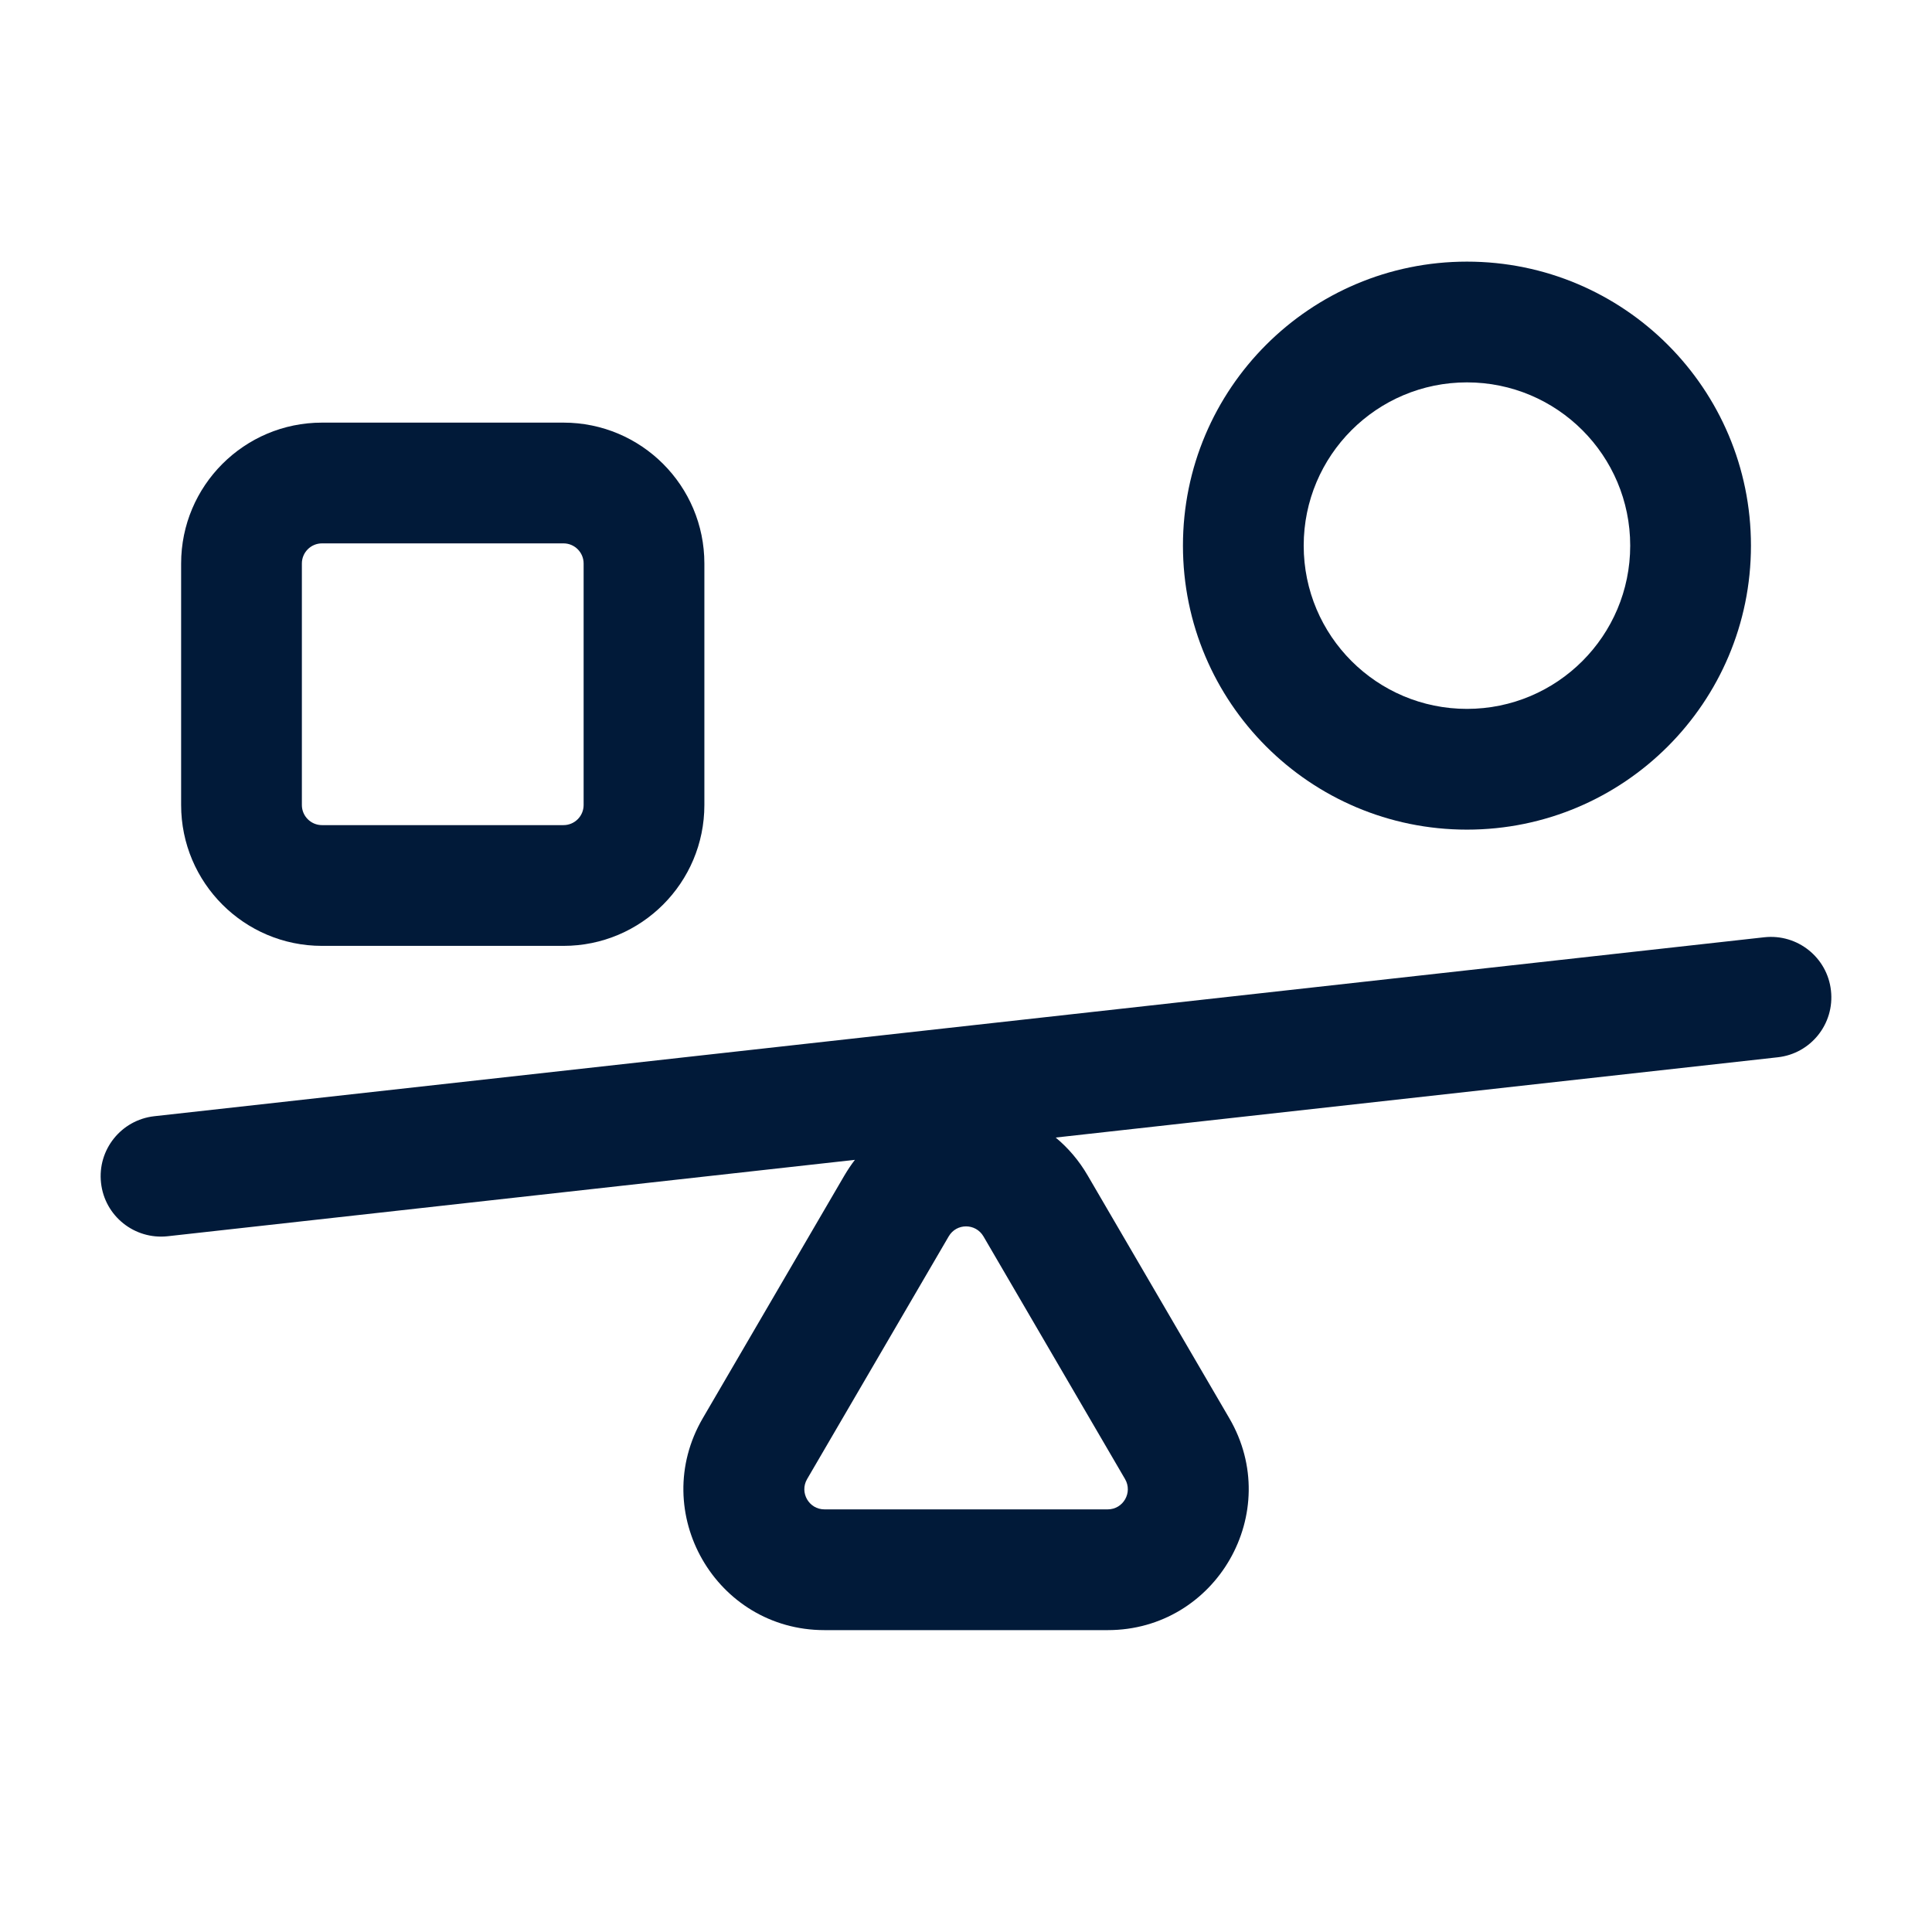
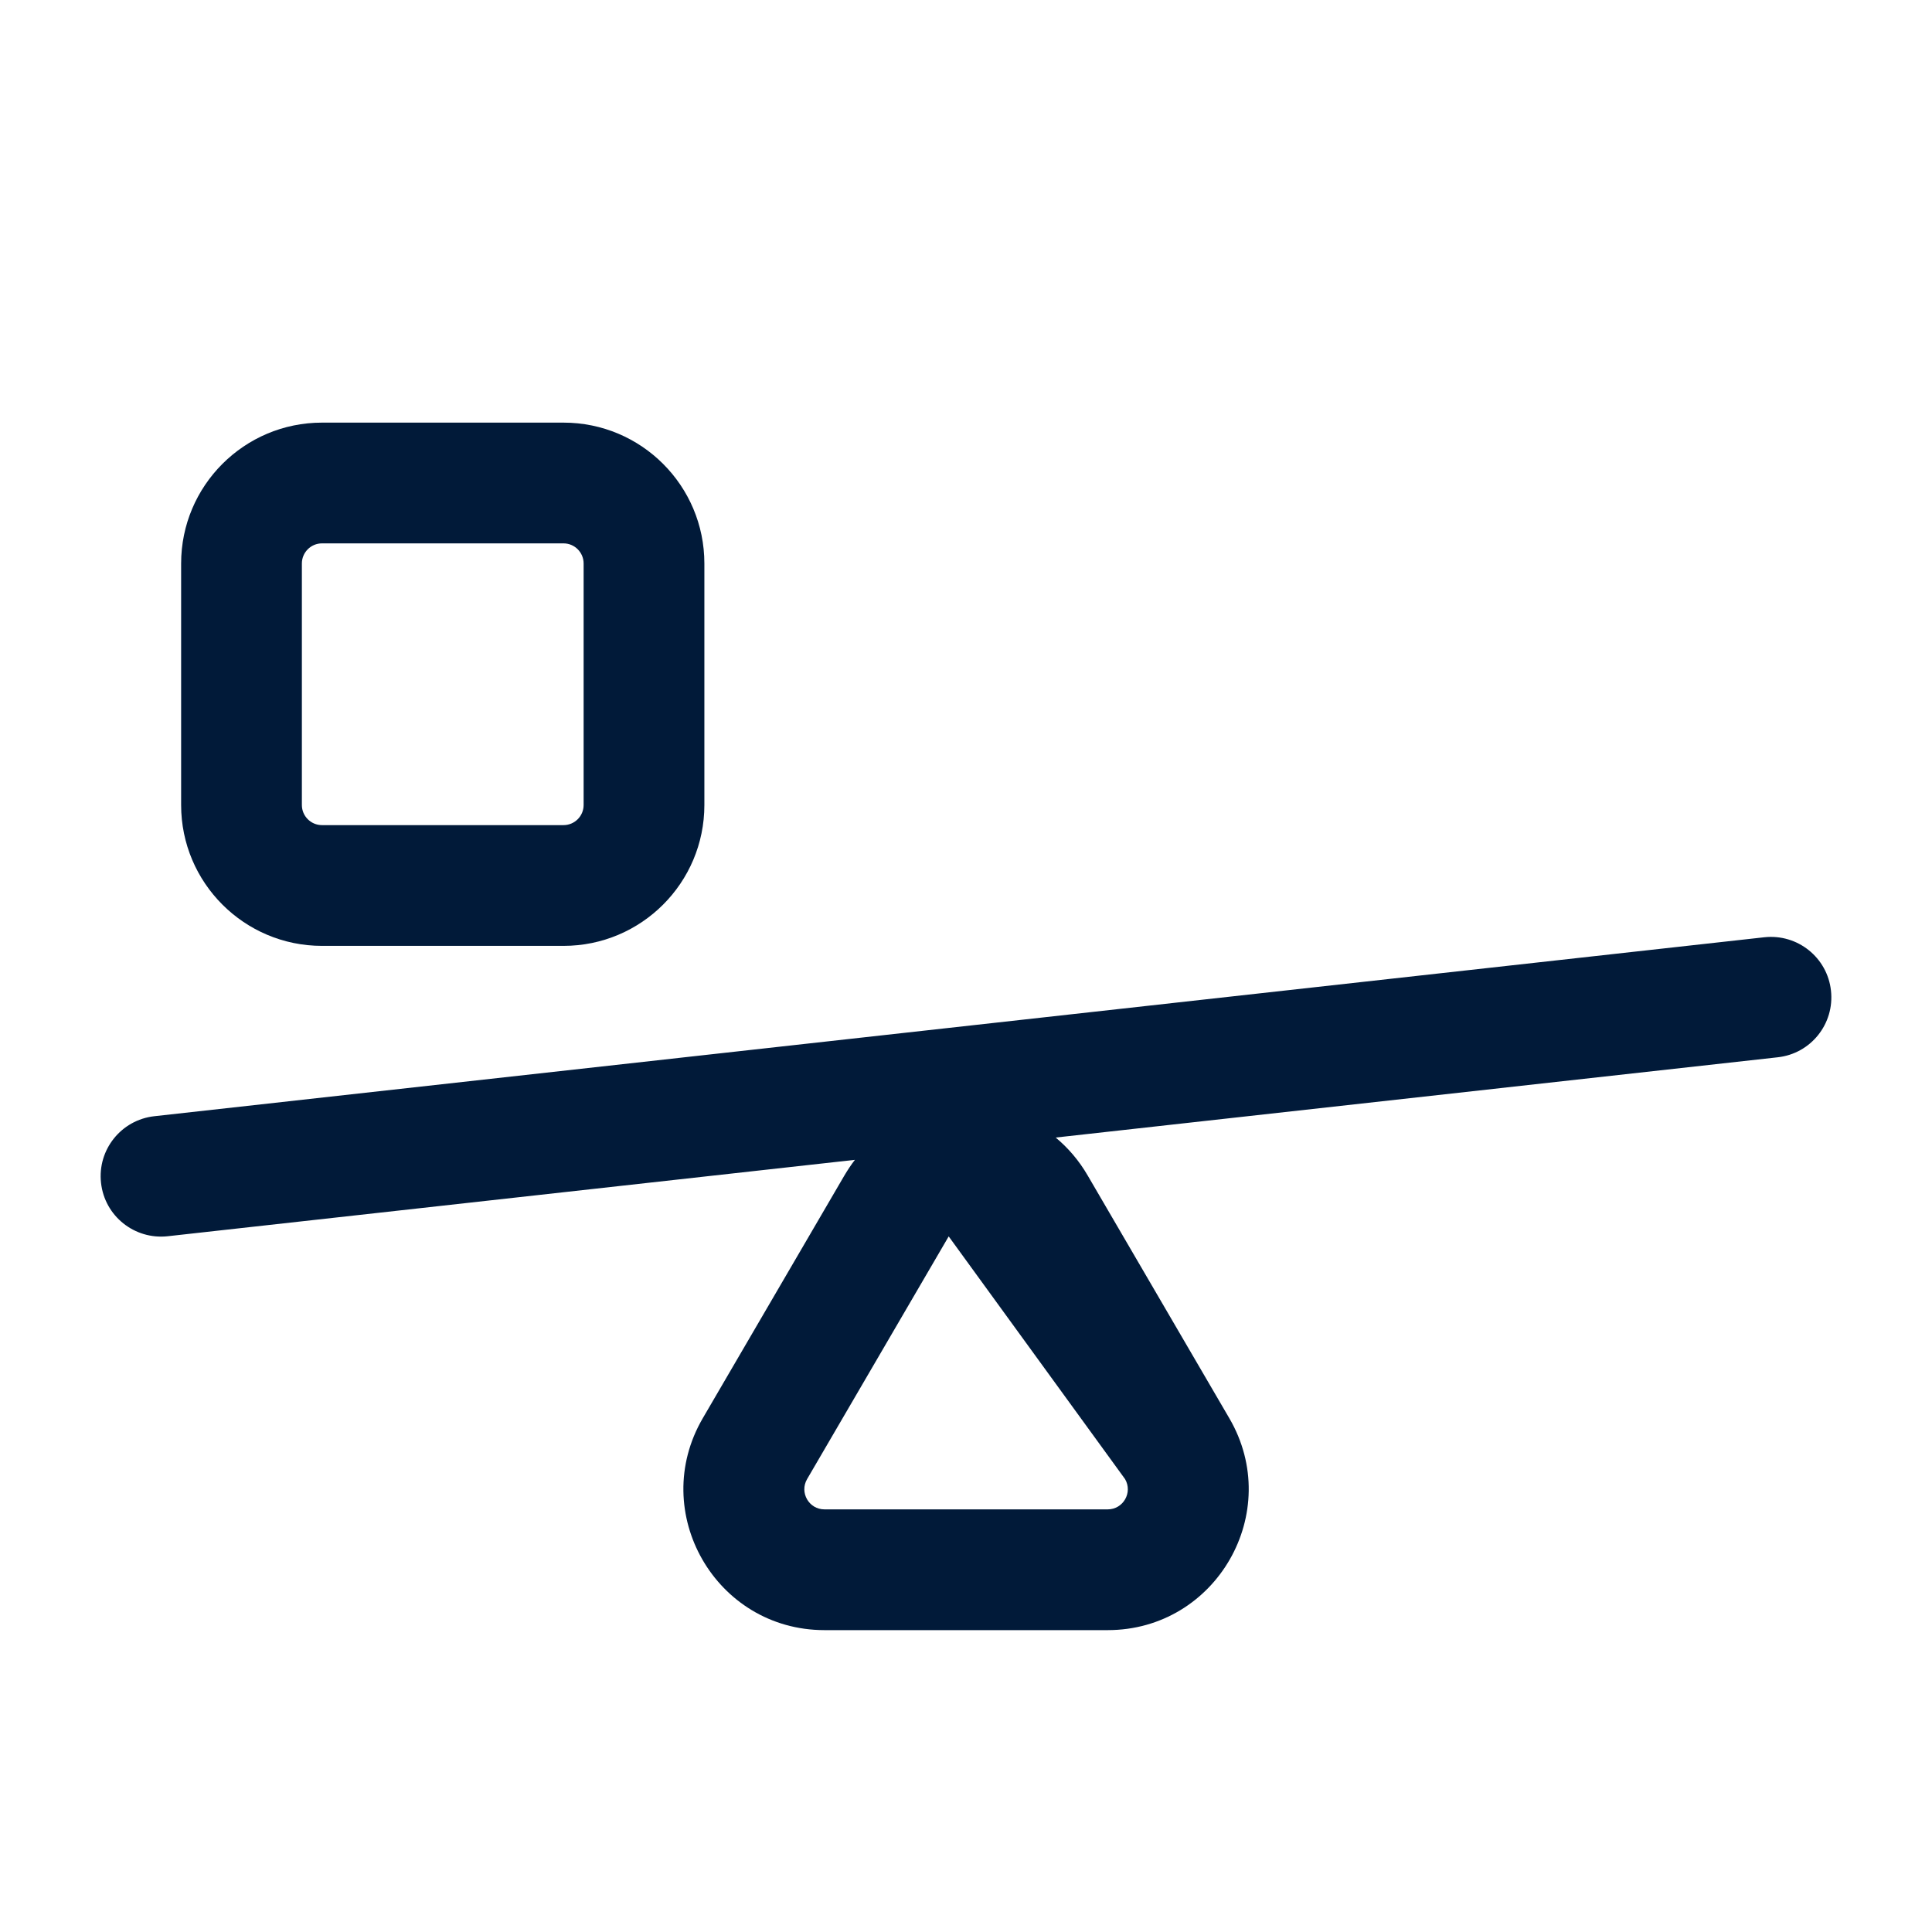
<svg xmlns="http://www.w3.org/2000/svg" width="24" height="24" viewBox="0 0 24 24" fill="none">
-   <path fill-rule="evenodd" clip-rule="evenodd" d="M18.223 3.25C16.275 3.25 14.695 4.829 14.695 6.778C14.695 8.726 16.275 10.306 18.223 10.306C20.172 10.306 21.751 8.726 21.751 6.778C21.751 4.829 20.172 3.25 18.223 3.25ZM16.195 6.778C16.195 5.658 17.103 4.75 18.223 4.75C19.343 4.75 20.251 5.658 20.251 6.778C20.251 7.898 19.343 8.806 18.223 8.806C17.103 8.806 16.195 7.898 16.195 6.778Z" fill="#011A39" />
  <path fill-rule="evenodd" clip-rule="evenodd" d="M2.25 7C2.25 6.034 3.034 5.25 4 5.25H7C7.967 5.25 8.75 6.034 8.75 7V10C8.75 10.966 7.967 11.75 7 11.75H4C3.034 11.75 2.25 10.966 2.25 10V7ZM4 6.75C3.862 6.75 3.75 6.862 3.75 7V10C3.75 10.138 3.862 10.25 4 10.25H7C7.138 10.25 7.25 10.138 7.25 10V7C7.25 6.862 7.138 6.75 7 6.75H4Z" fill="#011A39" />
-   <path fill-rule="evenodd" clip-rule="evenodd" d="M22.083 13.134C22.495 13.089 22.791 12.718 22.745 12.306C22.7 11.894 22.329 11.598 21.917 11.643L1.917 13.866C1.506 13.912 1.209 14.282 1.255 14.694C1.3 15.106 1.671 15.402 2.083 15.357L10.62 14.408C10.573 14.469 10.53 14.534 10.489 14.603L8.73 17.618C8.05 18.785 8.891 20.25 10.242 20.25H13.76C15.11 20.25 15.952 18.785 15.271 17.618L13.512 14.603C13.403 14.415 13.267 14.258 13.114 14.131L22.083 13.134ZM11.785 15.359C11.881 15.193 12.12 15.193 12.217 15.359L13.976 18.374C14.073 18.541 13.953 18.75 13.76 18.75H10.242C10.049 18.75 9.929 18.541 10.026 18.374L11.785 15.359Z" fill="#011A39" />
+   <path fill-rule="evenodd" clip-rule="evenodd" d="M22.083 13.134C22.495 13.089 22.791 12.718 22.745 12.306C22.7 11.894 22.329 11.598 21.917 11.643L1.917 13.866C1.506 13.912 1.209 14.282 1.255 14.694C1.3 15.106 1.671 15.402 2.083 15.357L10.62 14.408C10.573 14.469 10.53 14.534 10.489 14.603L8.73 17.618C8.05 18.785 8.891 20.25 10.242 20.25H13.76C15.11 20.25 15.952 18.785 15.271 17.618L13.512 14.603C13.403 14.415 13.267 14.258 13.114 14.131L22.083 13.134ZM11.785 15.359L13.976 18.374C14.073 18.541 13.953 18.75 13.76 18.75H10.242C10.049 18.75 9.929 18.541 10.026 18.374L11.785 15.359Z" fill="#011A39" />
</svg>